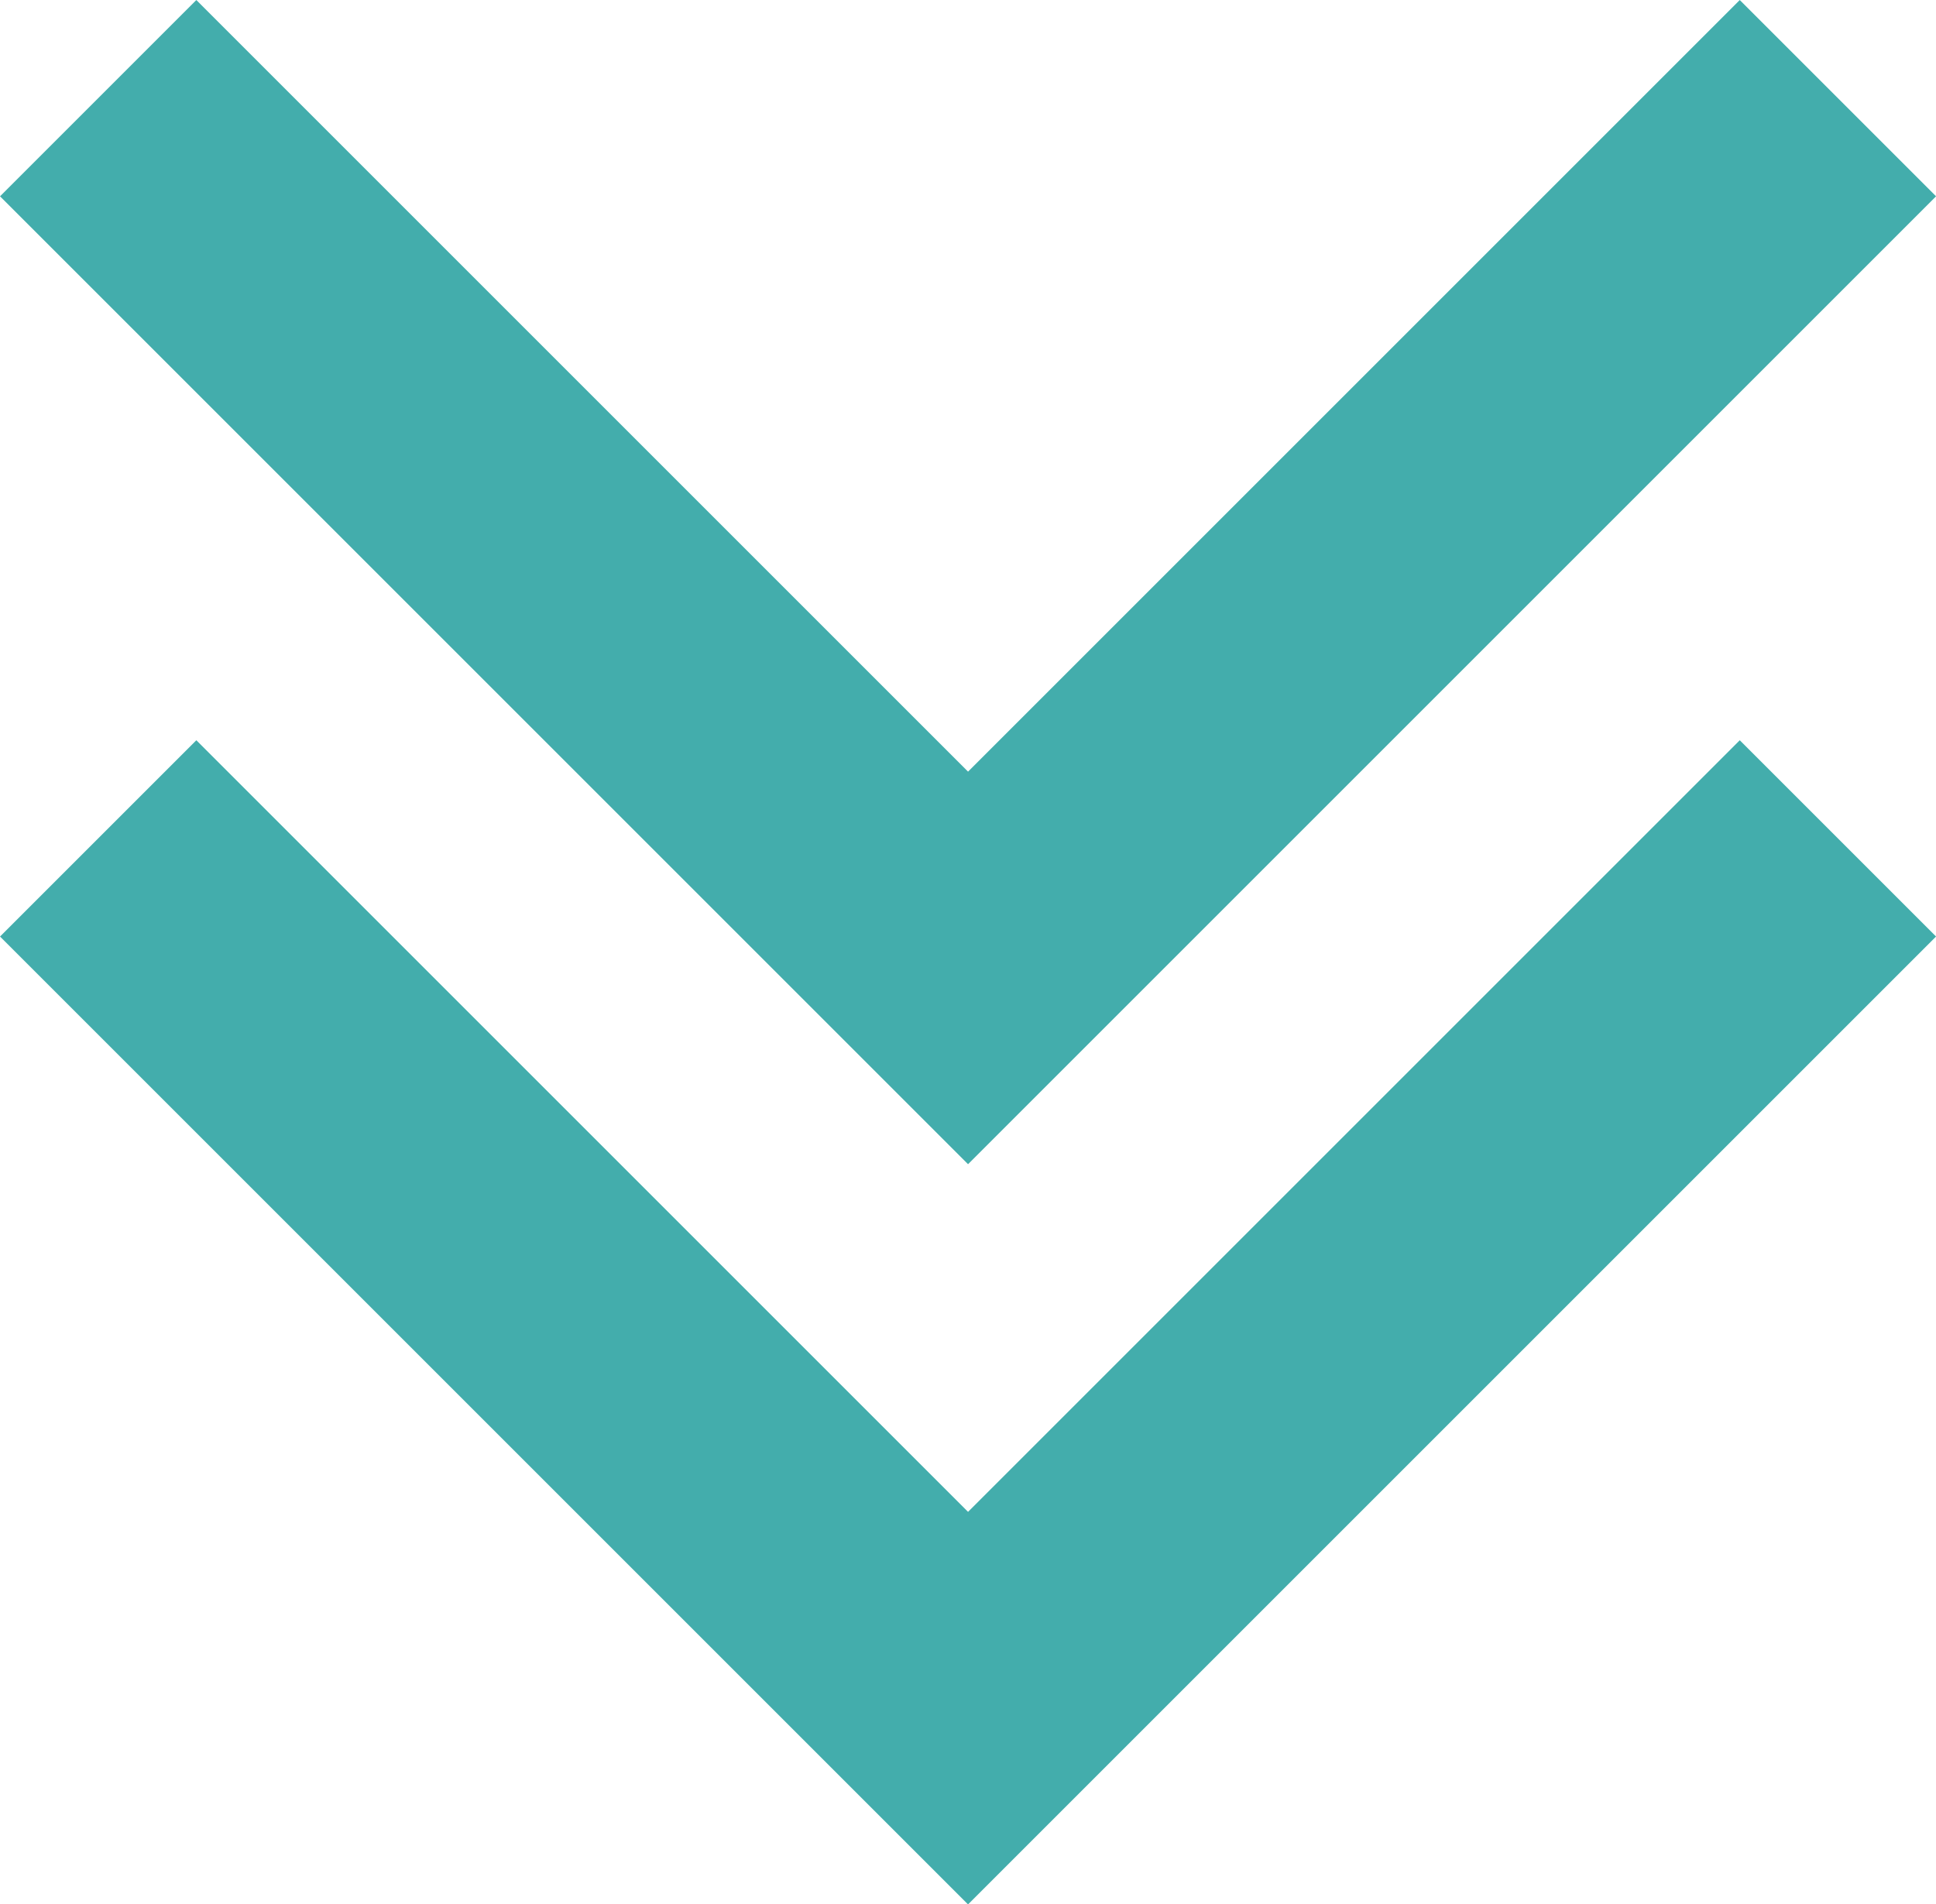
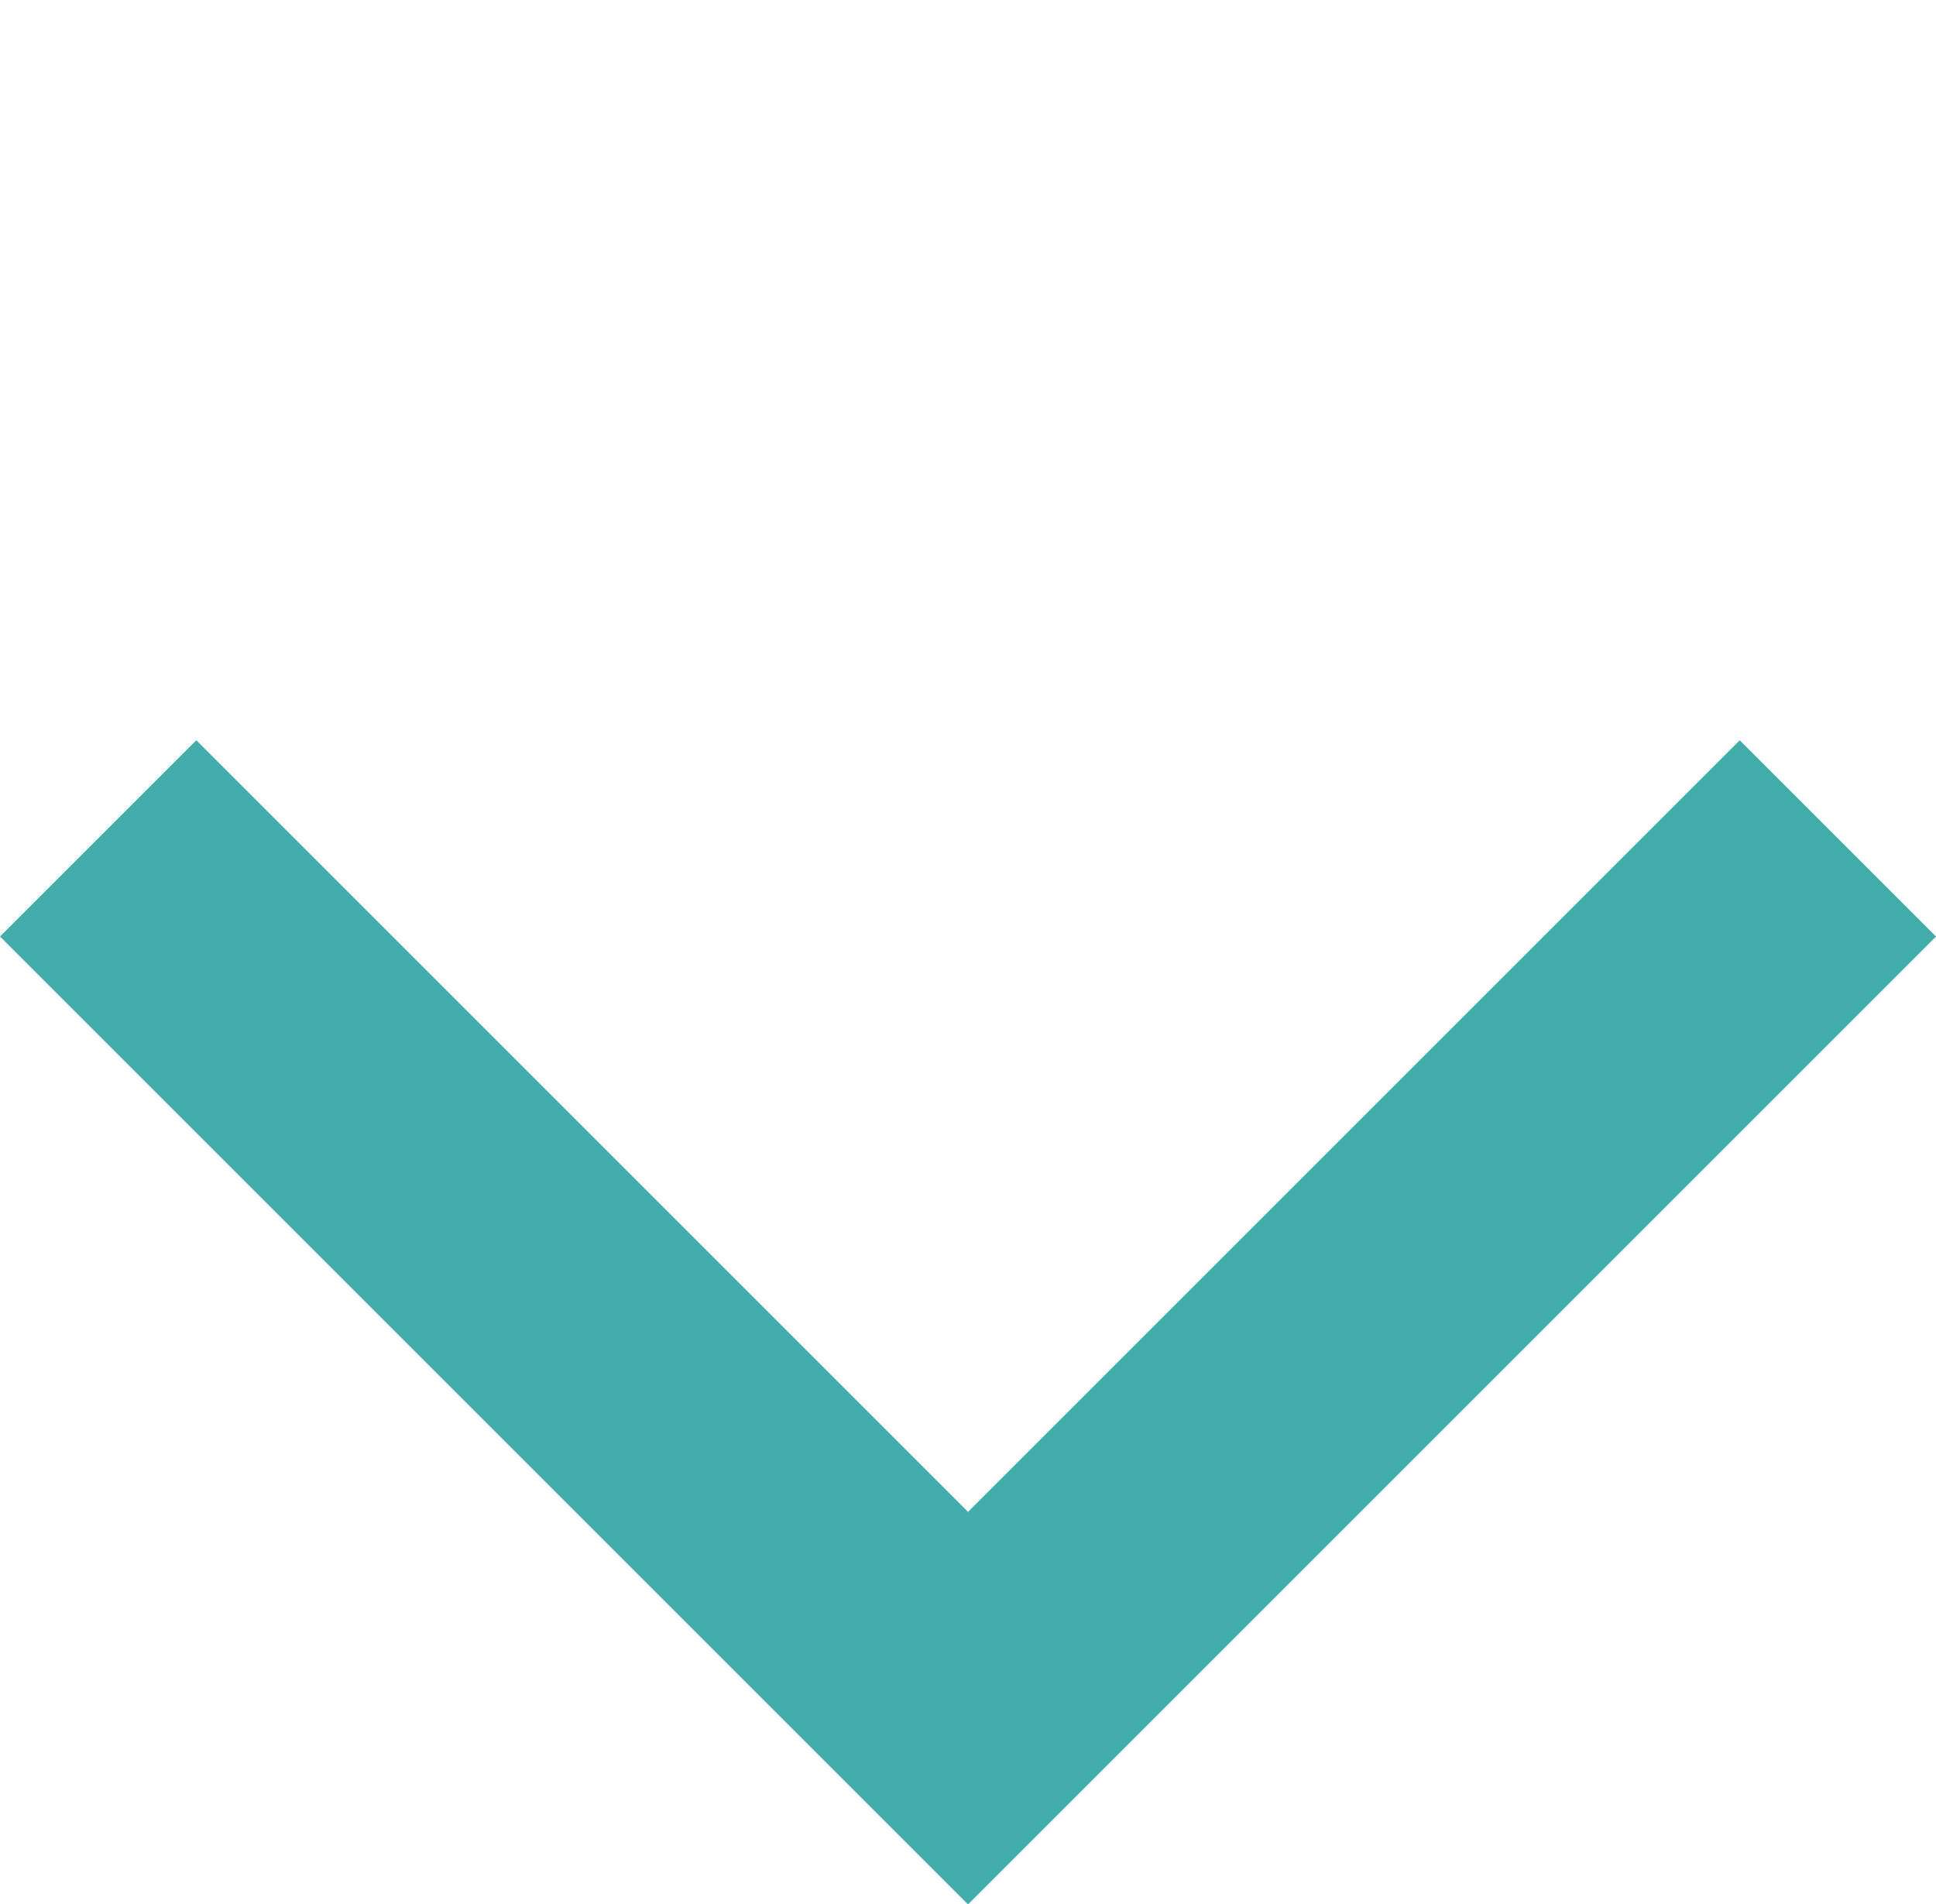
<svg xmlns="http://www.w3.org/2000/svg" width="20.921" height="20.582" viewBox="0 0 20.921 20.582">
  <g transform="translate(-288.605 -1673.982)">
-     <path d="M-14563.334-21144.141l9.4,9.4,9.4-9.4" transform="translate(14853 22819.184)" fill="none" stroke="#43adac" stroke-width="3" />
    <path d="M-14563.334-21144.141l9.4,9.4,9.4-9.4" transform="translate(14853 22827.184)" fill="none" stroke="#43adac" stroke-width="3" />
  </g>
</svg>